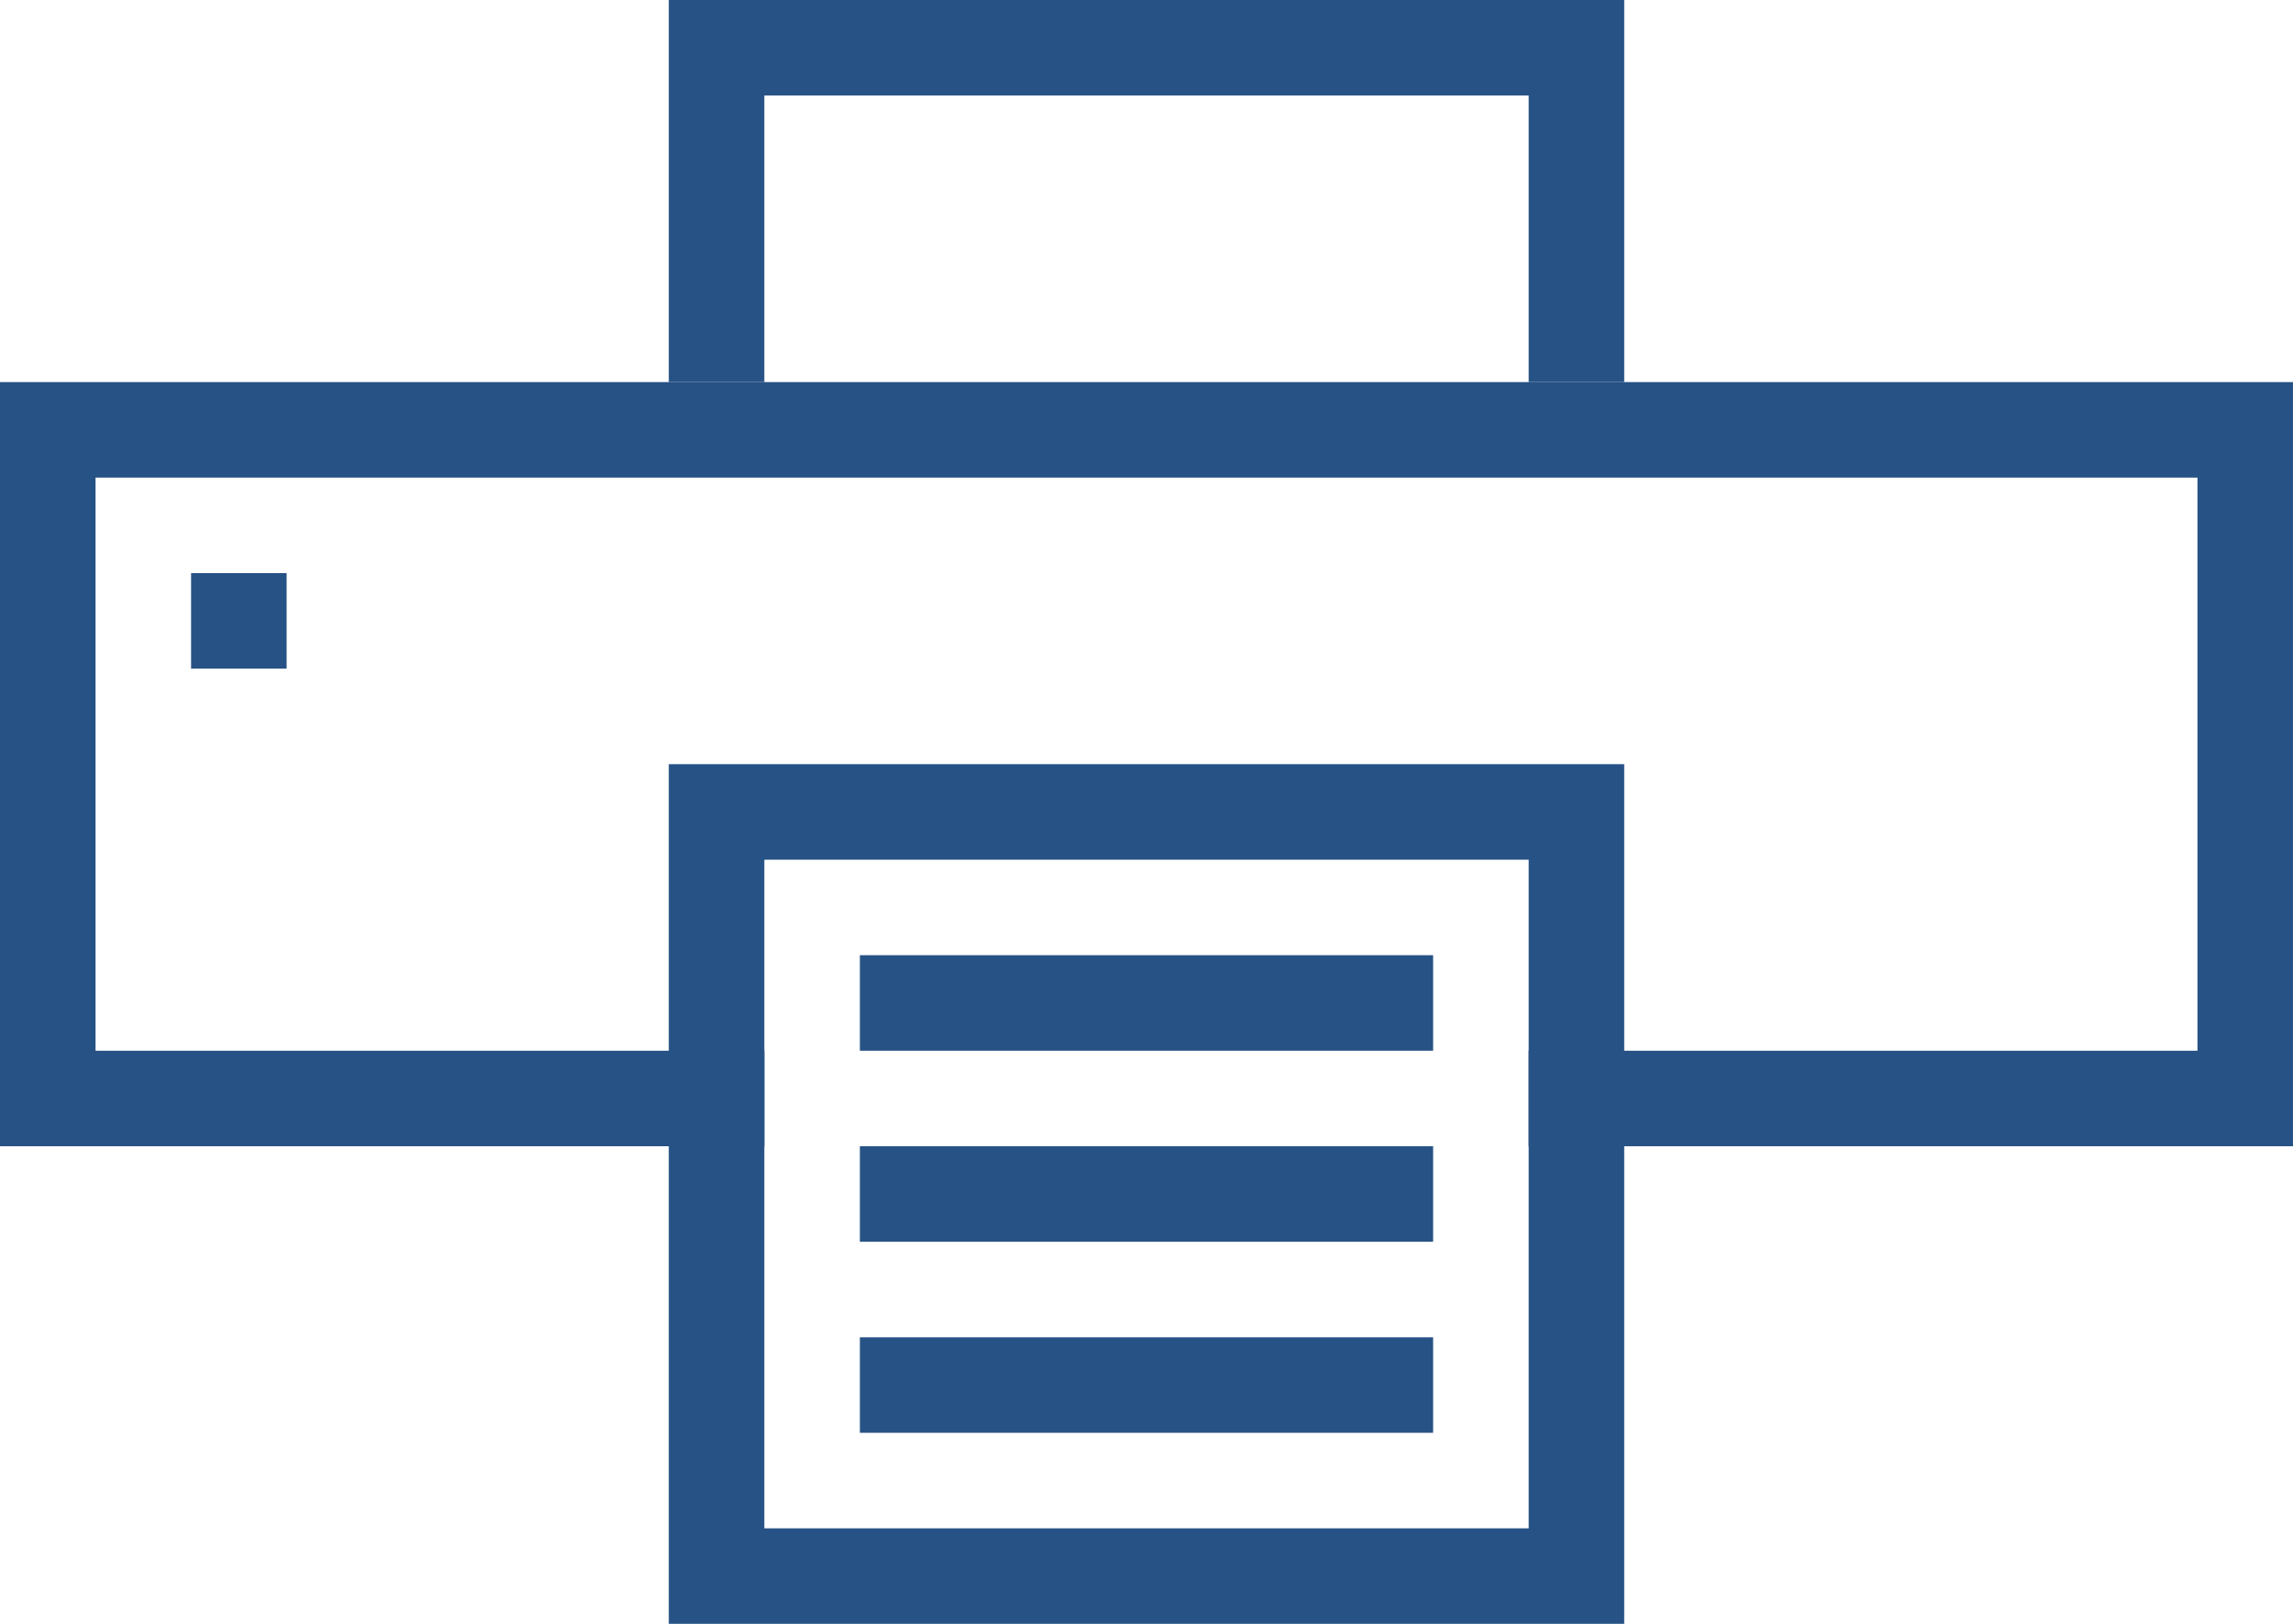
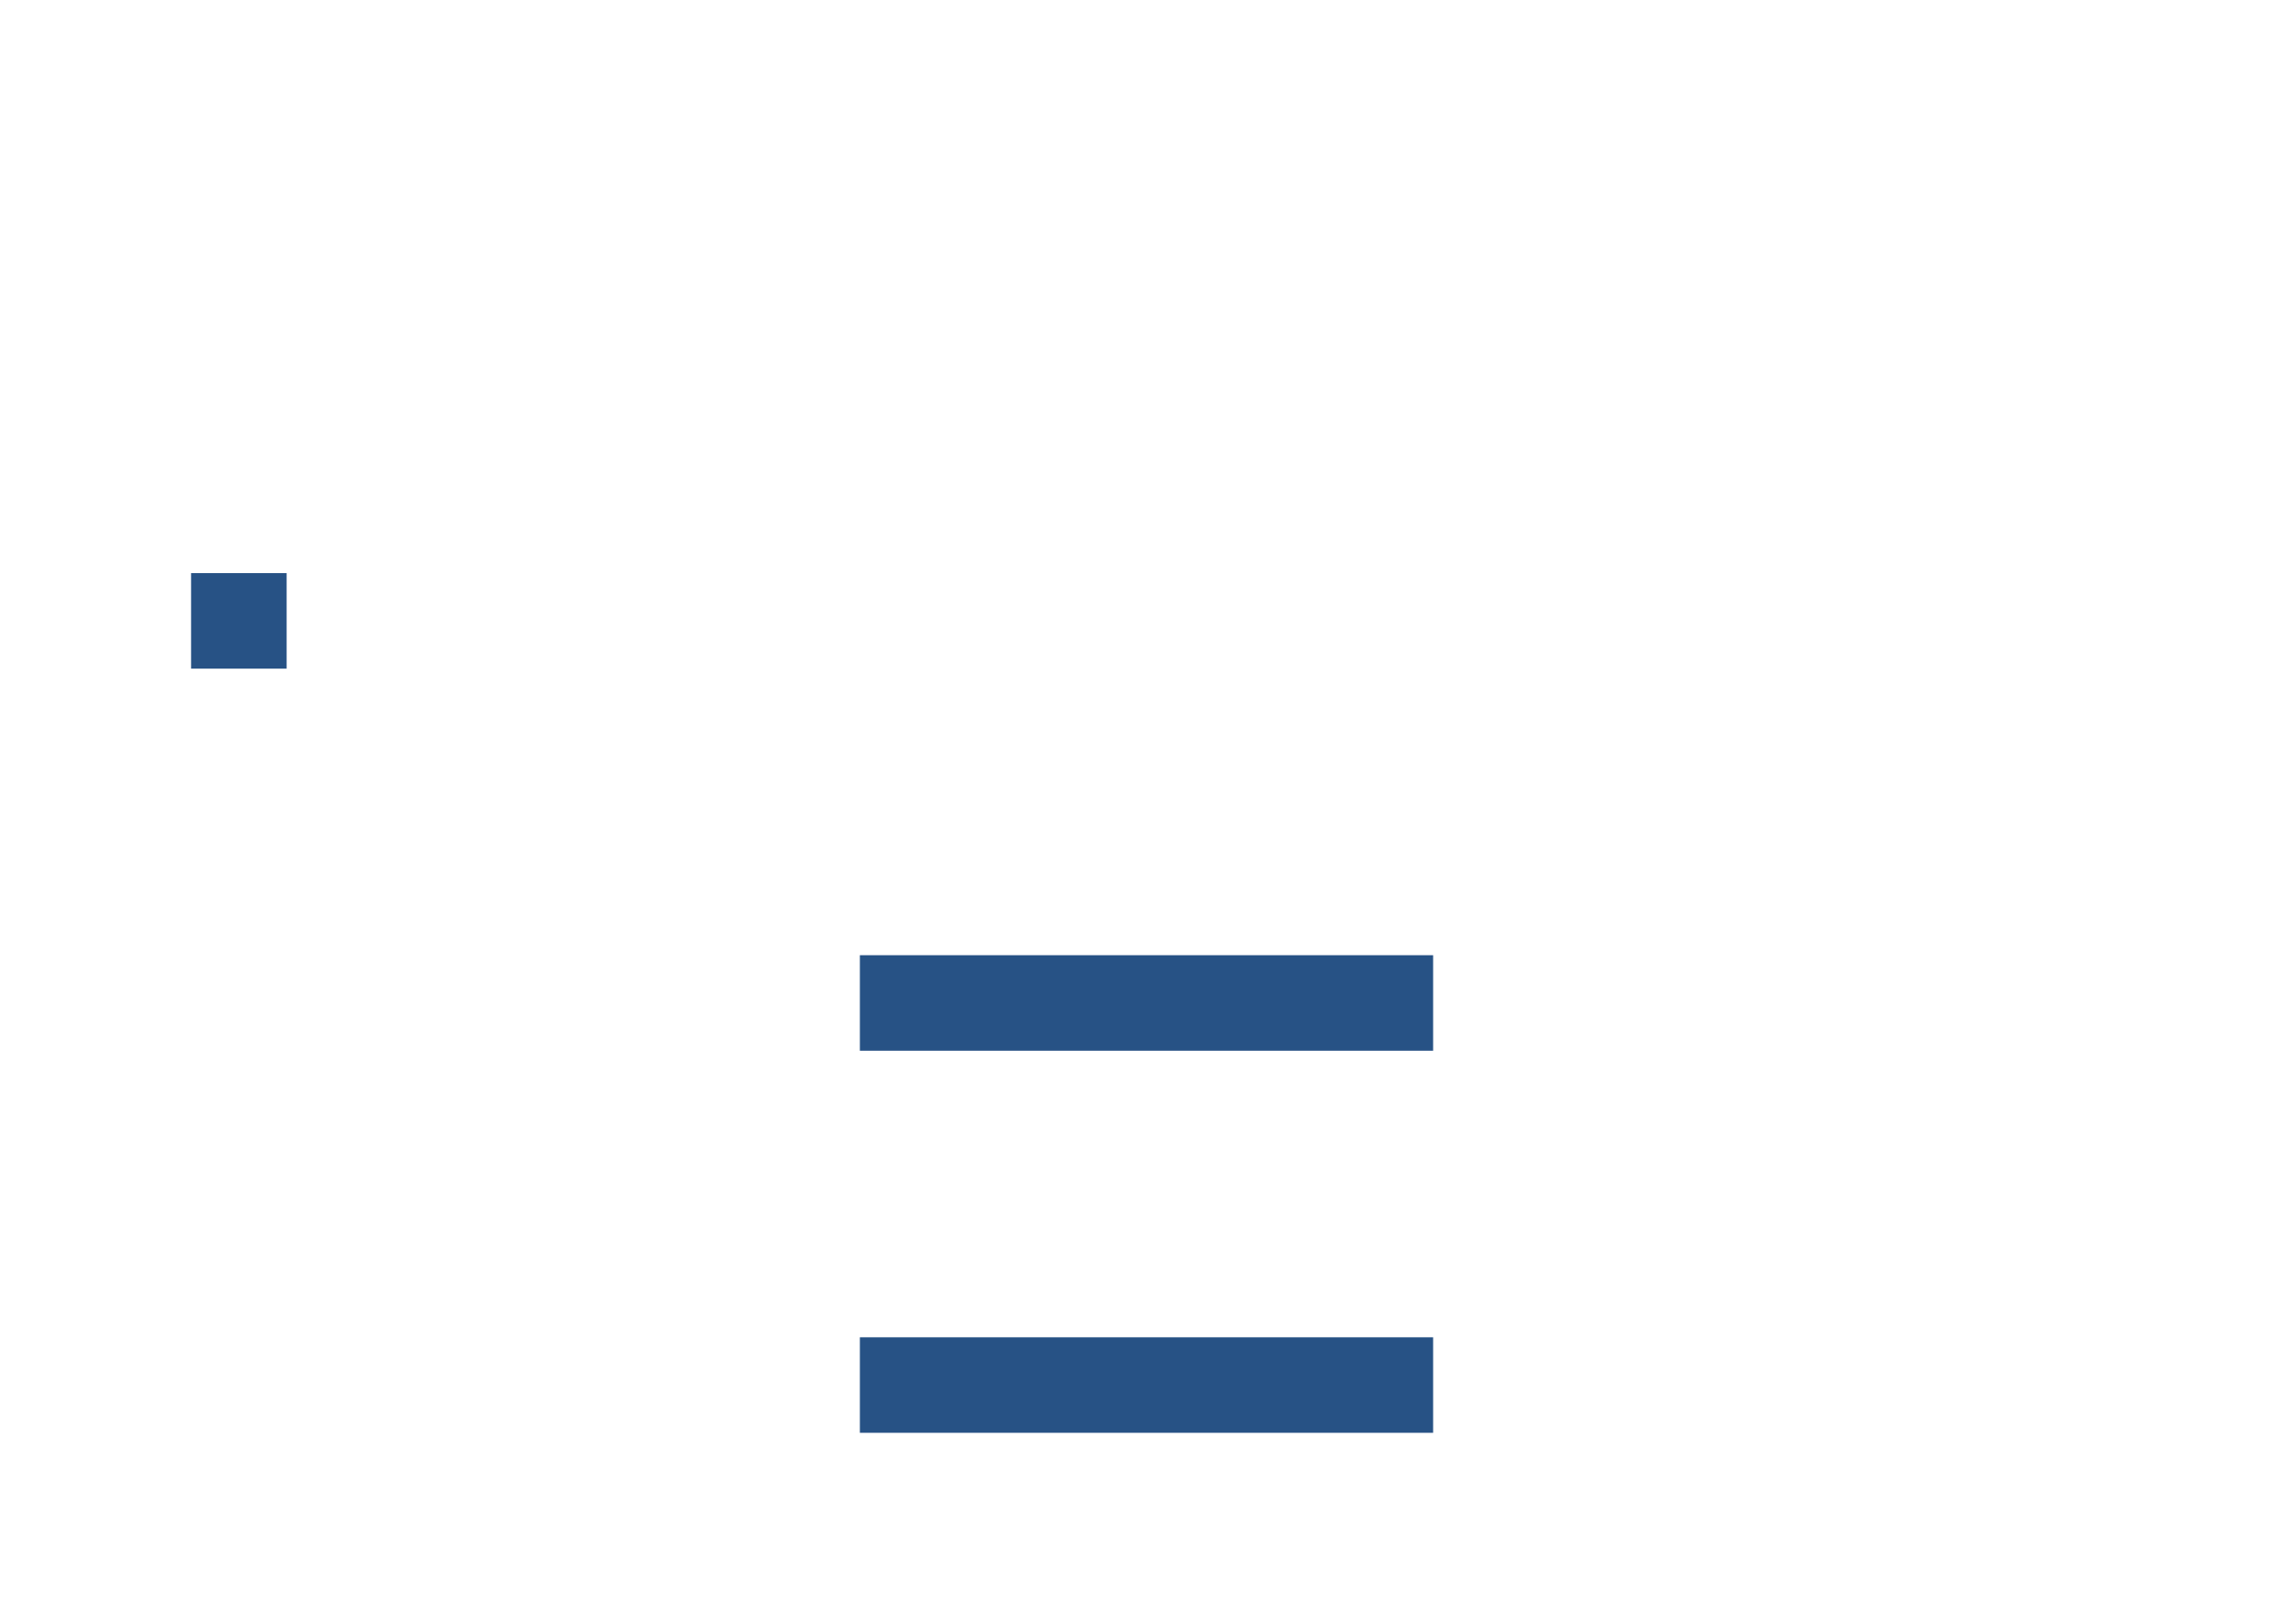
<svg xmlns="http://www.w3.org/2000/svg" width="24" height="17" viewBox="0 0 24 17" fill="none">
-   <path d="M7.5 4V0.5H16.5V4" stroke="#275285" />
-   <path d="M8 11.5H0.5V4.5H23.5V11.5H16" stroke="#275285" />
-   <rect x="7.5" y="8.5" width="9" height="8" stroke="#275285" />
  <path d="M9 10.5H15" stroke="#275285" />
-   <path d="M9 12.5H15" stroke="#275285" />
  <path d="M9 14.5H15" stroke="#275285" />
  <rect x="2.25" y="6.25" width="0.5" height="0.5" stroke="#275285" stroke-width="0.5" />
</svg>